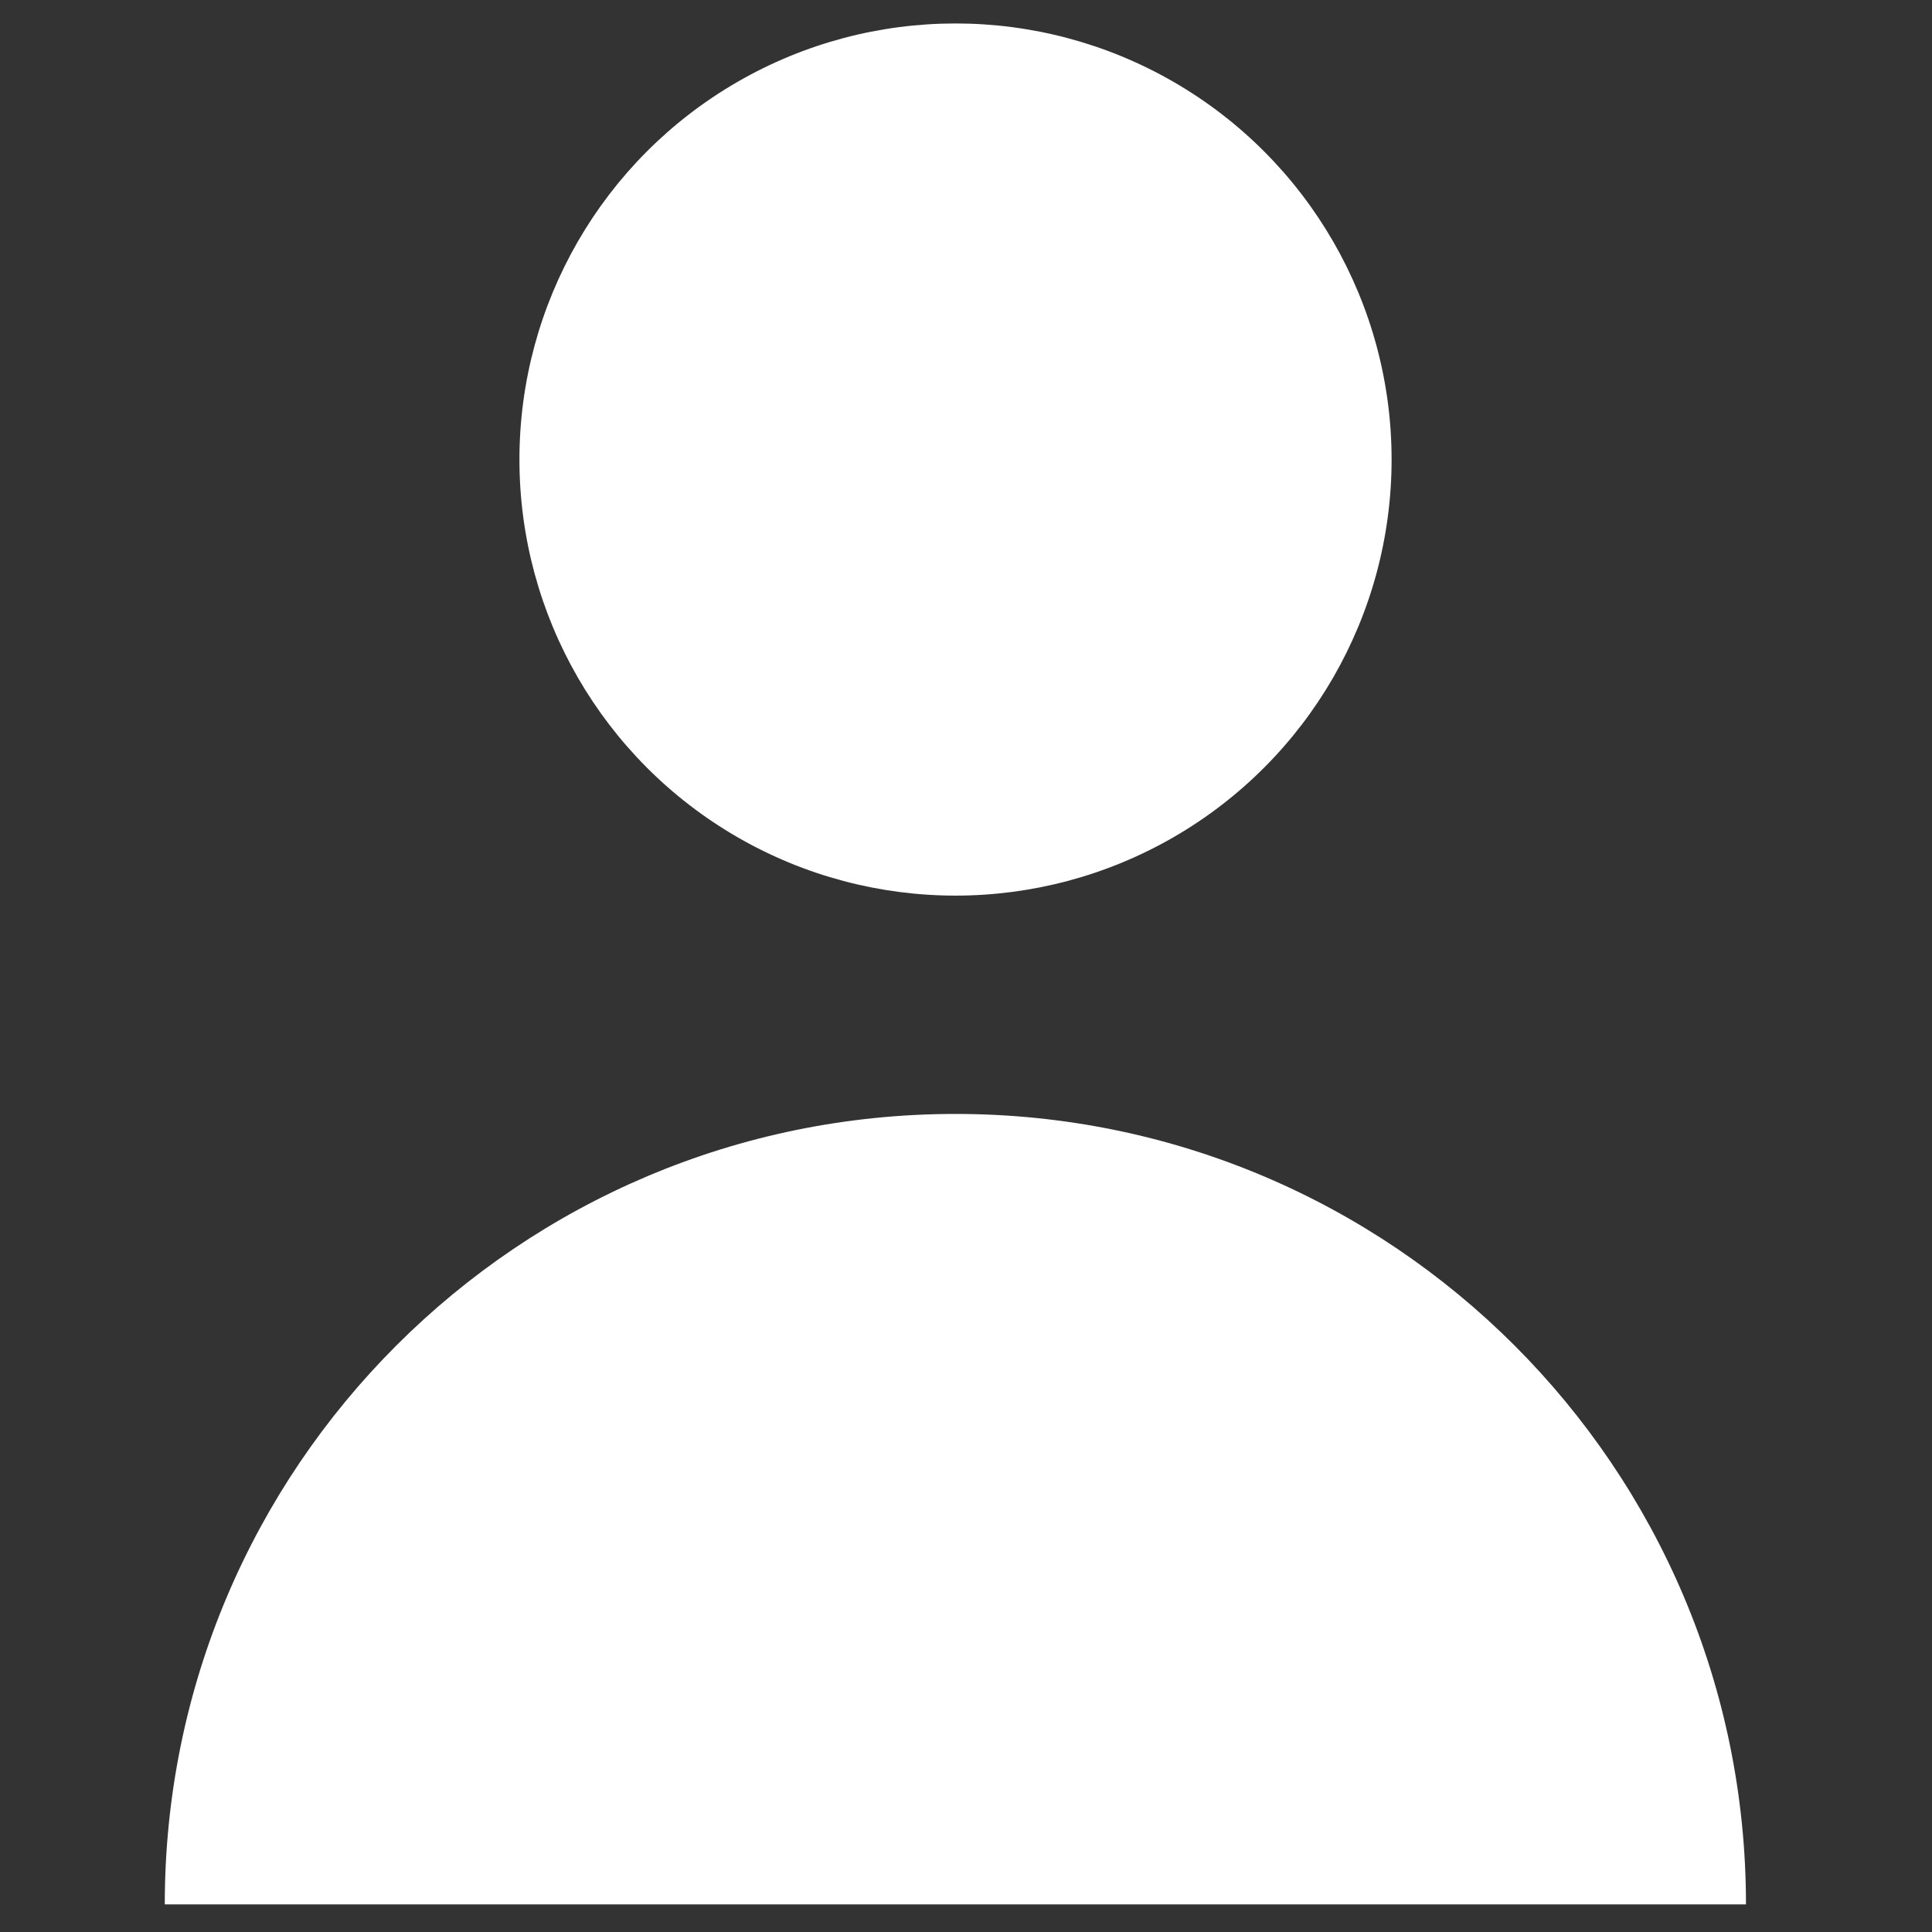
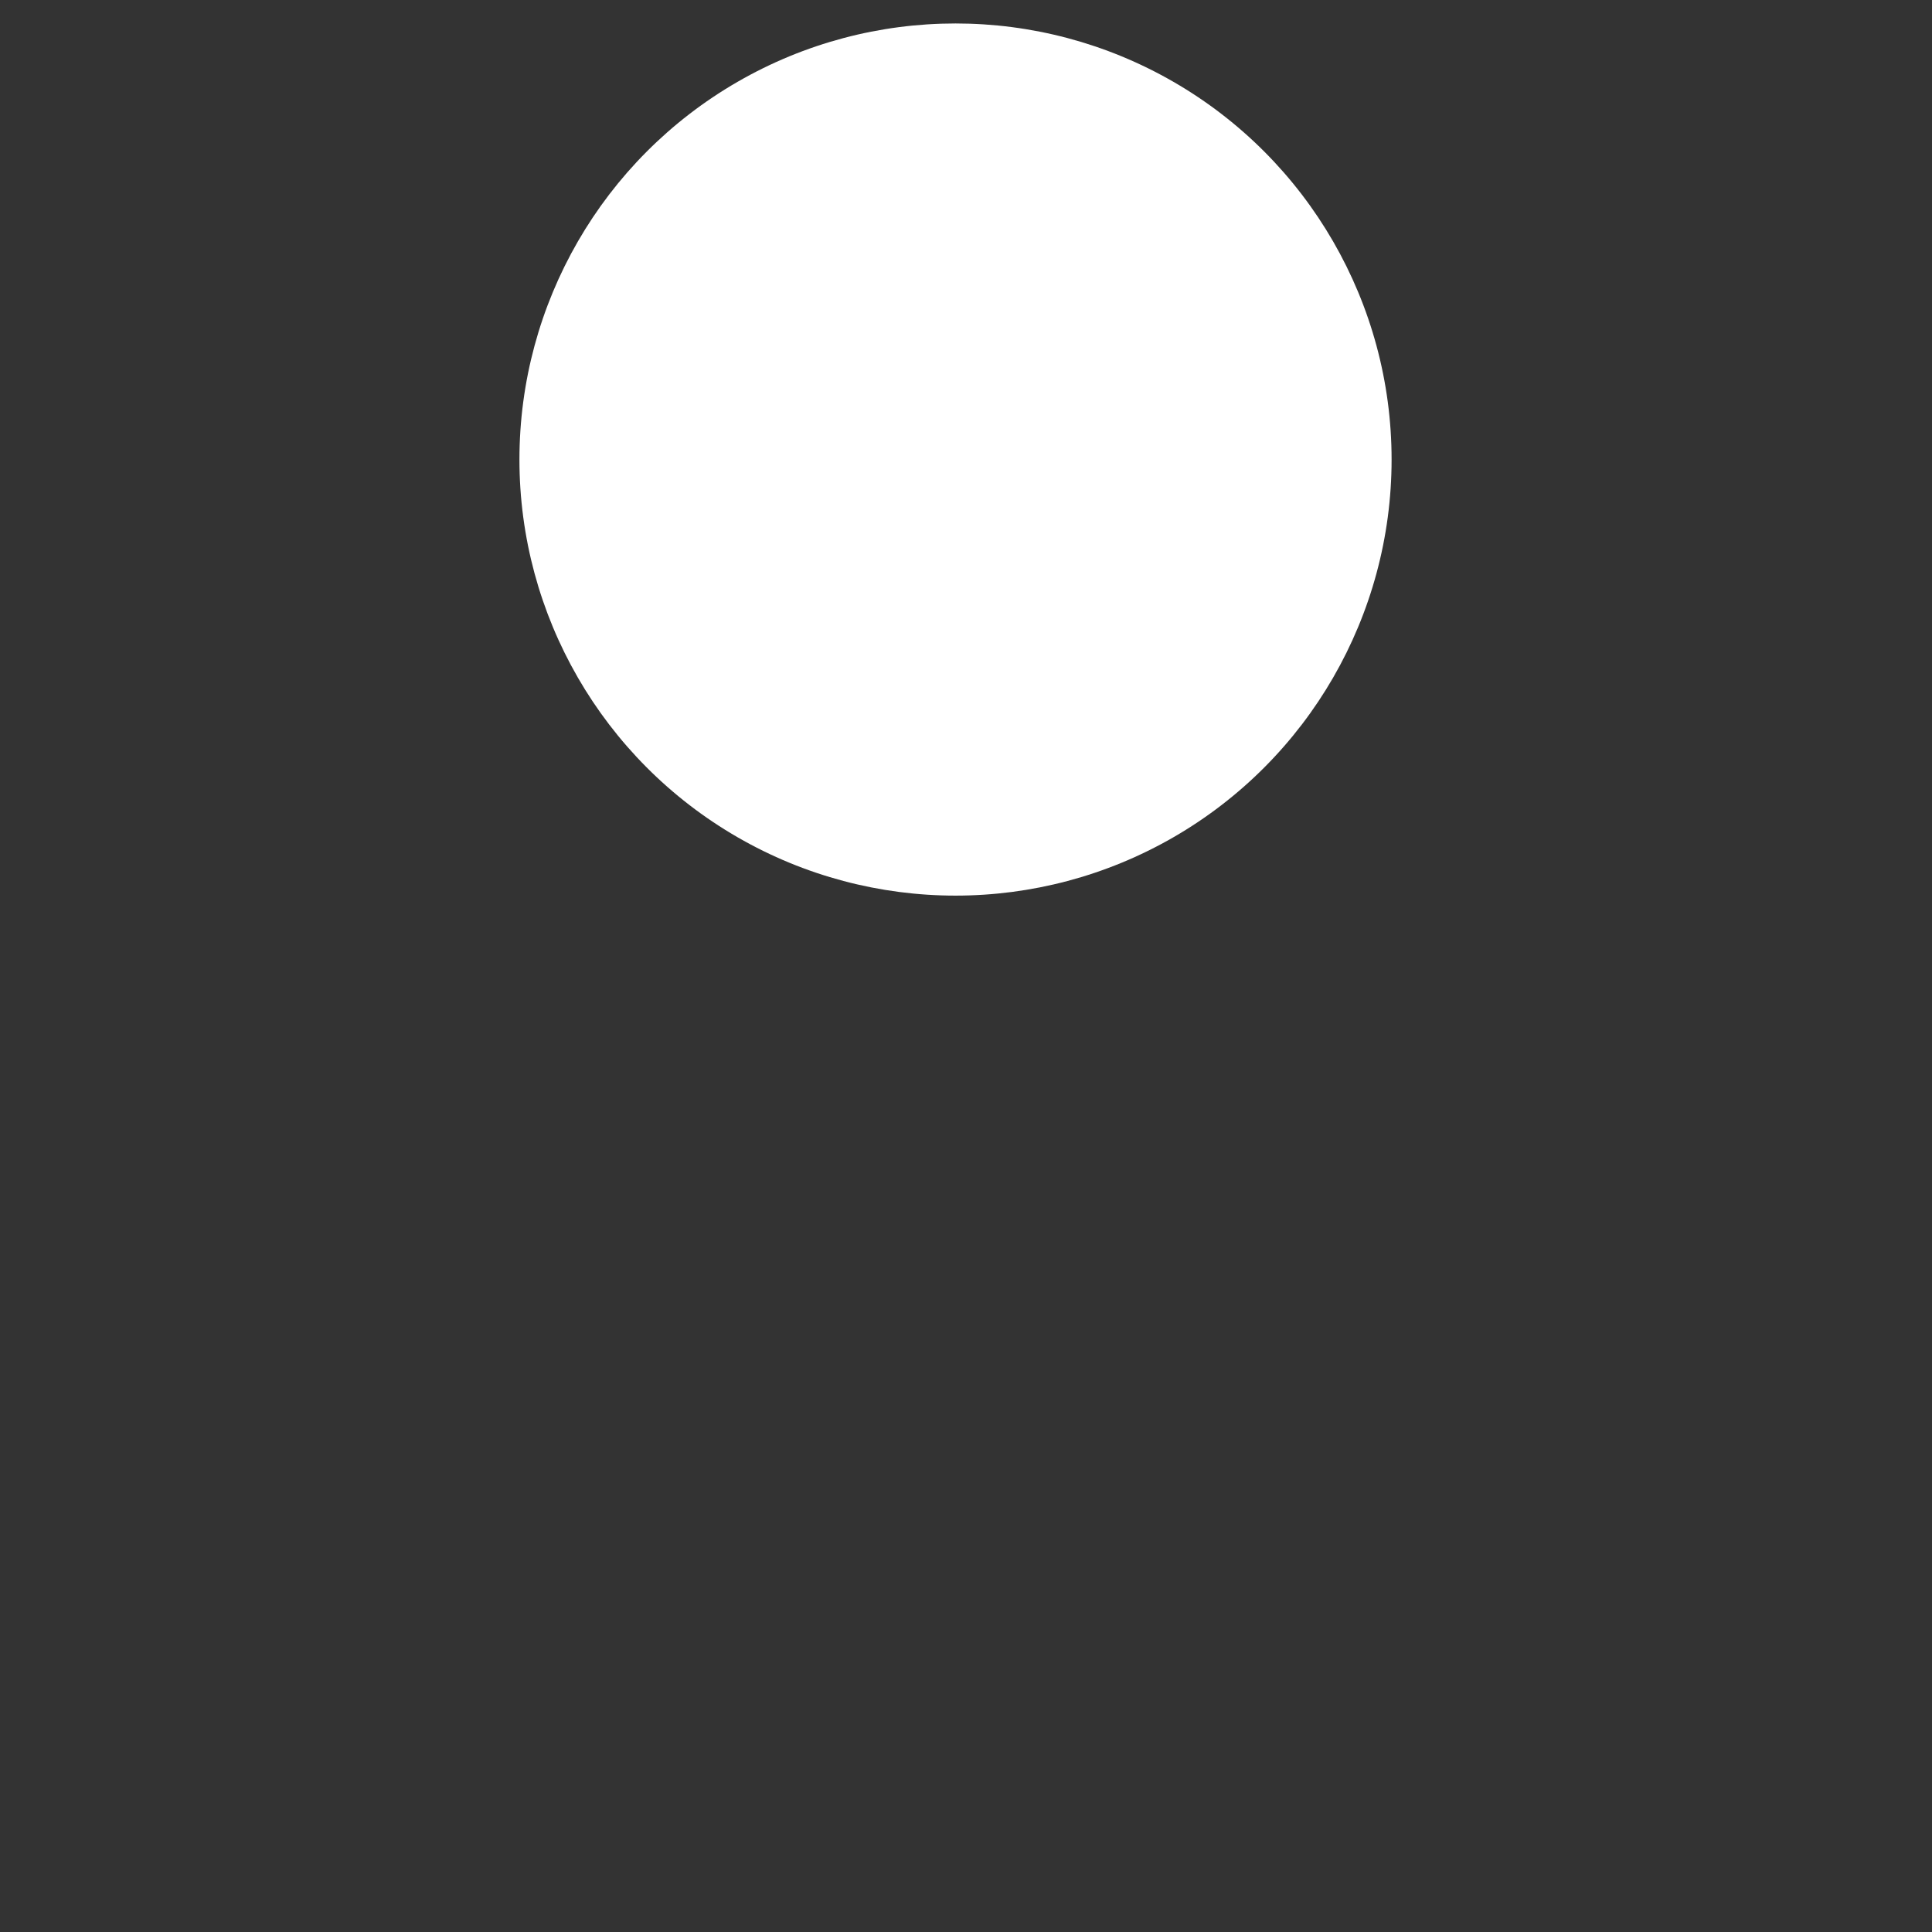
<svg xmlns="http://www.w3.org/2000/svg" version="1.1" id="Layer_1" x="0px" y="0px" viewBox="0 0 70 70" style="enable-background:new 0 0 70 70;" xml:space="preserve">
  <rect x="0" y="0" width="70" height="70" fill="#333333" stroke="none" />
  <style type="text/css">
	.st0{fill:#FFFFFF;}
</style>
  <g>
    <circle class="st0" cx="34.62" cy="16.65" r="15.8" />
-     <path class="st0" d="M34.62,40.36C18.8,40.36,5.97,53.18,5.97,69h57.29C63.26,53.18,50.44,40.36,34.62,40.36z" />
  </g>
</svg>